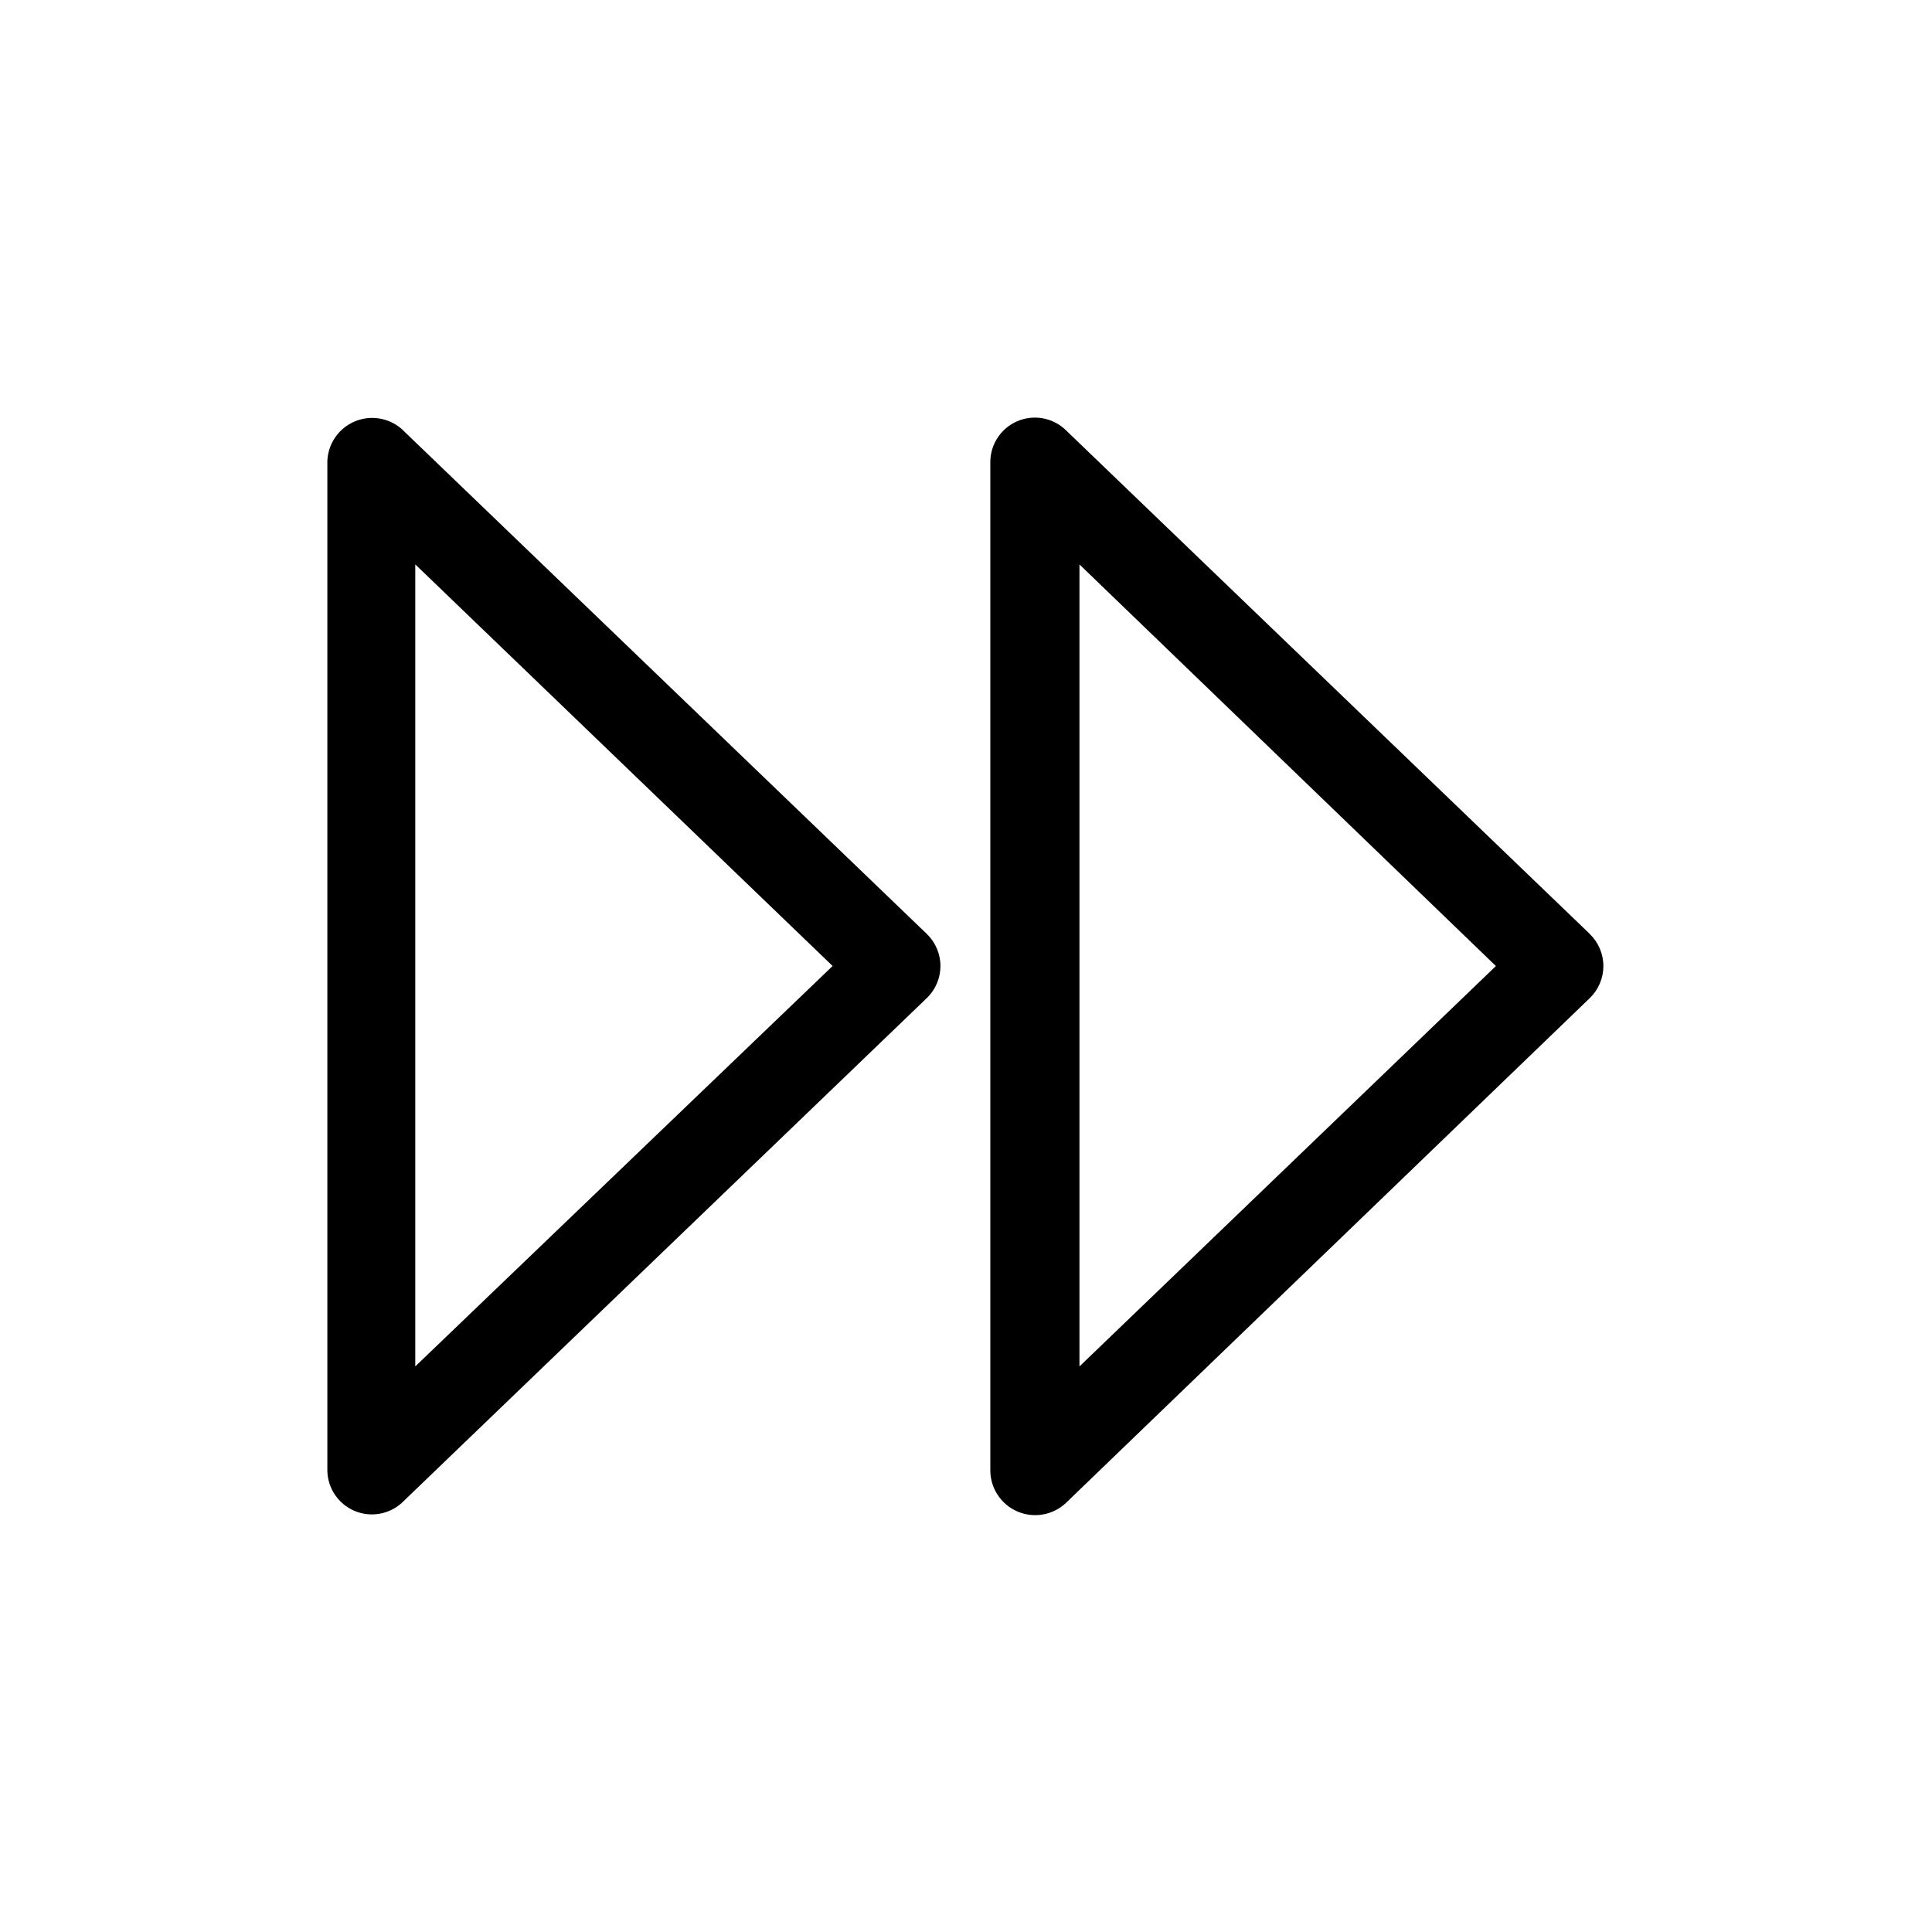
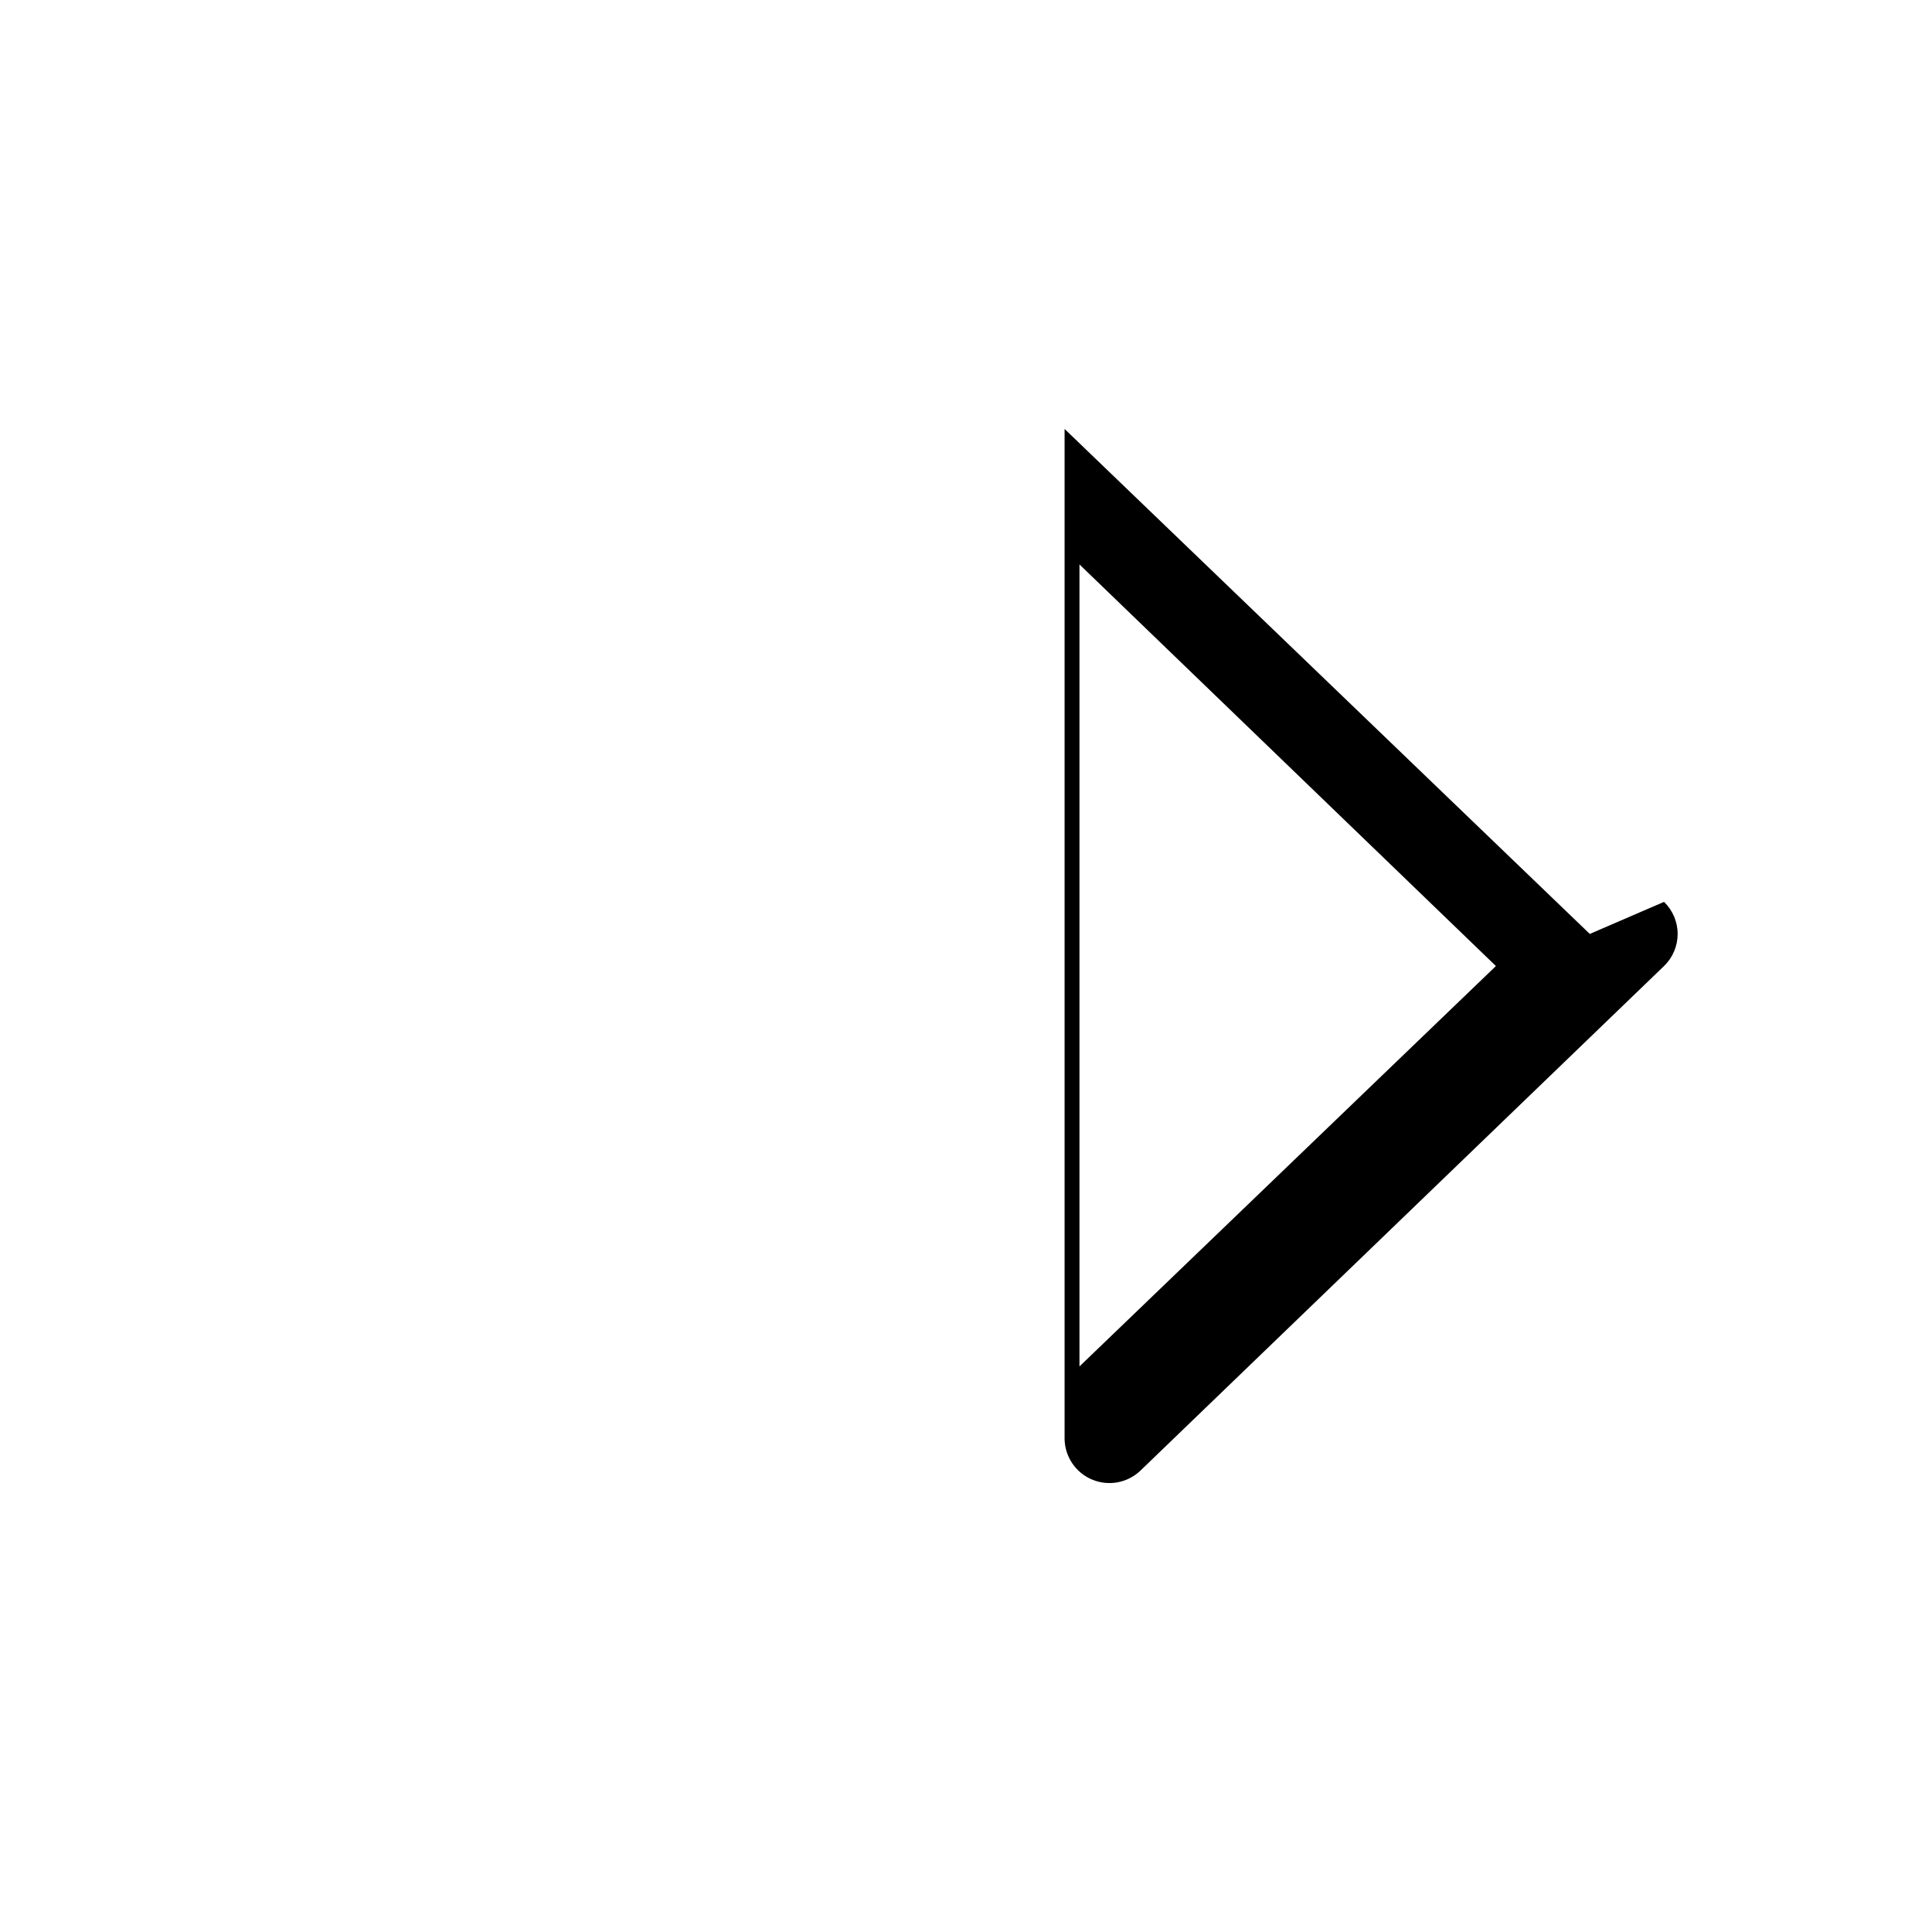
<svg xmlns="http://www.w3.org/2000/svg" fill="#000000" width="800px" height="800px" version="1.1" viewBox="144 144 512 512">
  <g>
-     <path d="m565.31 391.5-139.18-133.82h-0.004c-3.43-3.07-8.332-3.867-12.559-2.043-4.227 1.828-7.004 5.941-7.121 10.547v267.65c0.074 4.695 2.91 8.91 7.234 10.75 4.324 1.836 9.324 0.957 12.762-2.25l138.86-133.82c2.309-2.227 3.613-5.293 3.613-8.5s-1.305-6.277-3.613-8.504zm-135.24 114.62v-212.54l110.36 106.43z" />
-     <path d="m250.43 257.67c-3.449-3-8.316-3.758-12.516-1.945-4.199 1.816-6.984 5.879-7.164 10.449v267.65c0.117 4.602 2.894 8.715 7.121 10.543 4.227 1.824 9.129 1.027 12.559-2.043l139.18-133.82h0.004c2.309-2.227 3.613-5.293 3.613-8.5s-1.305-6.277-3.613-8.504zm3.621 248.44v-212.54l110.6 106.43z" />
+     <path d="m565.31 391.5-139.18-133.82h-0.004v267.65c0.074 4.695 2.91 8.91 7.234 10.75 4.324 1.836 9.324 0.957 12.762-2.25l138.86-133.82c2.309-2.227 3.613-5.293 3.613-8.5s-1.305-6.277-3.613-8.504zm-135.24 114.62v-212.54l110.36 106.43z" />
  </g>
</svg>